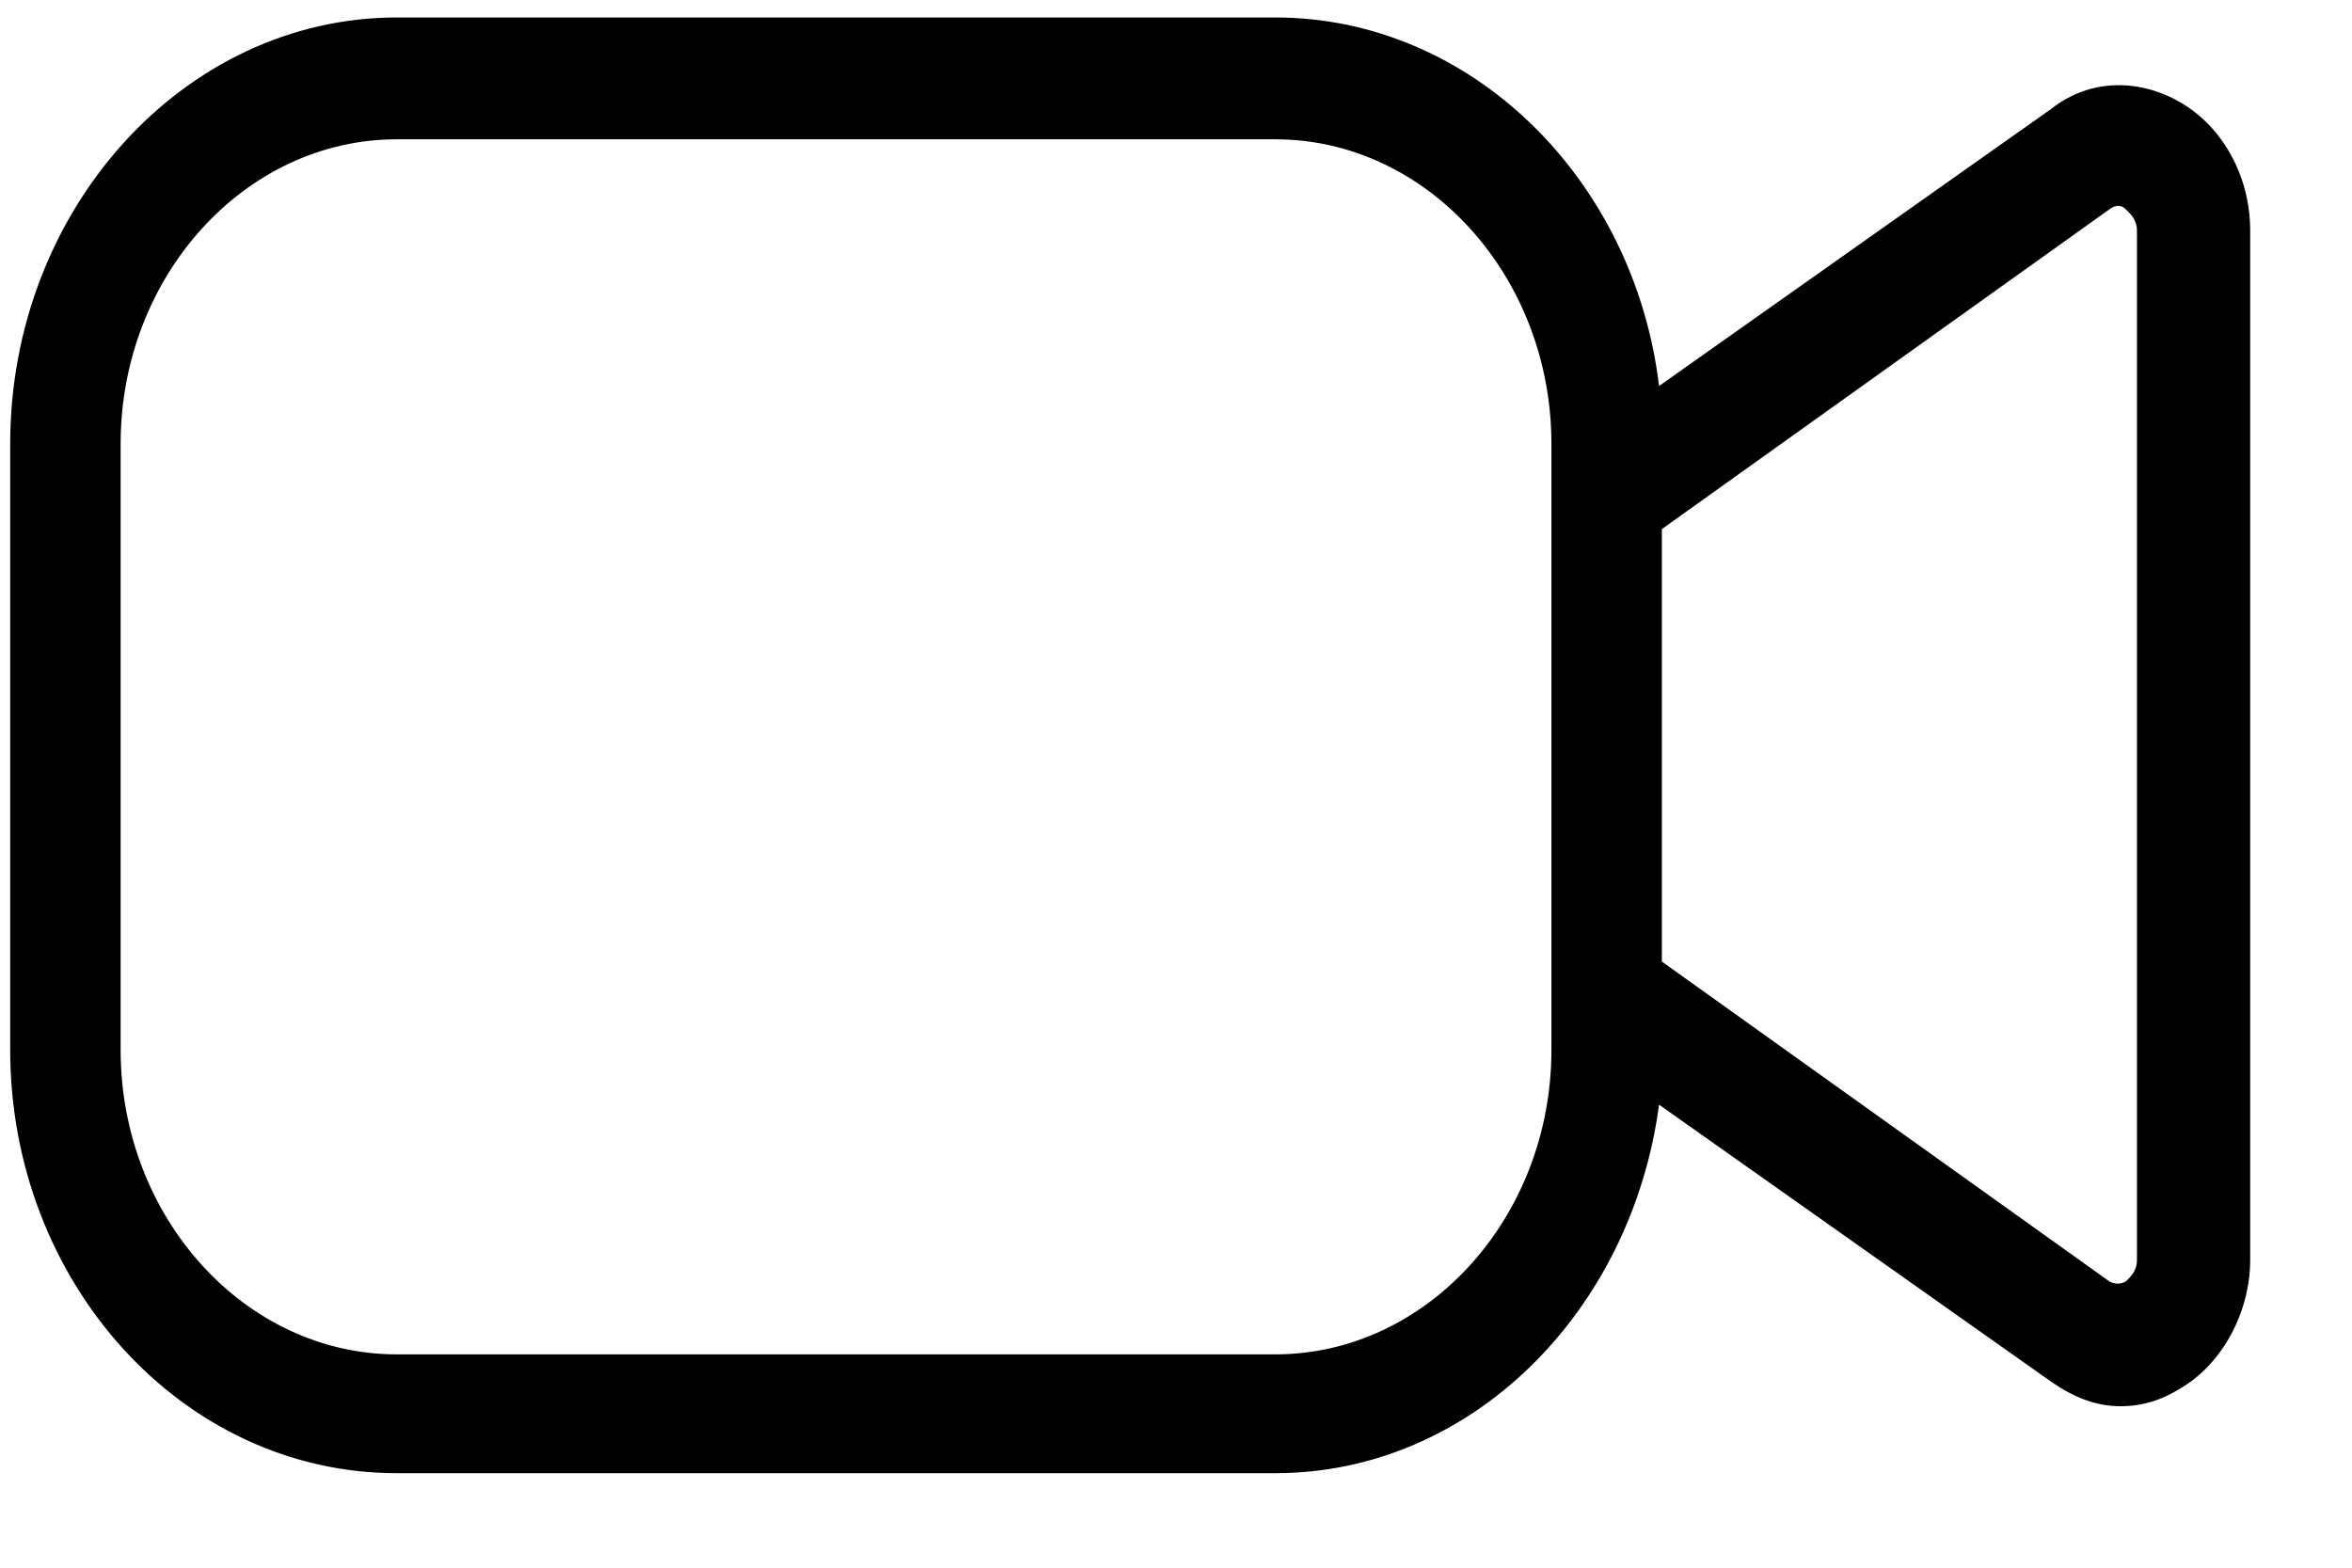
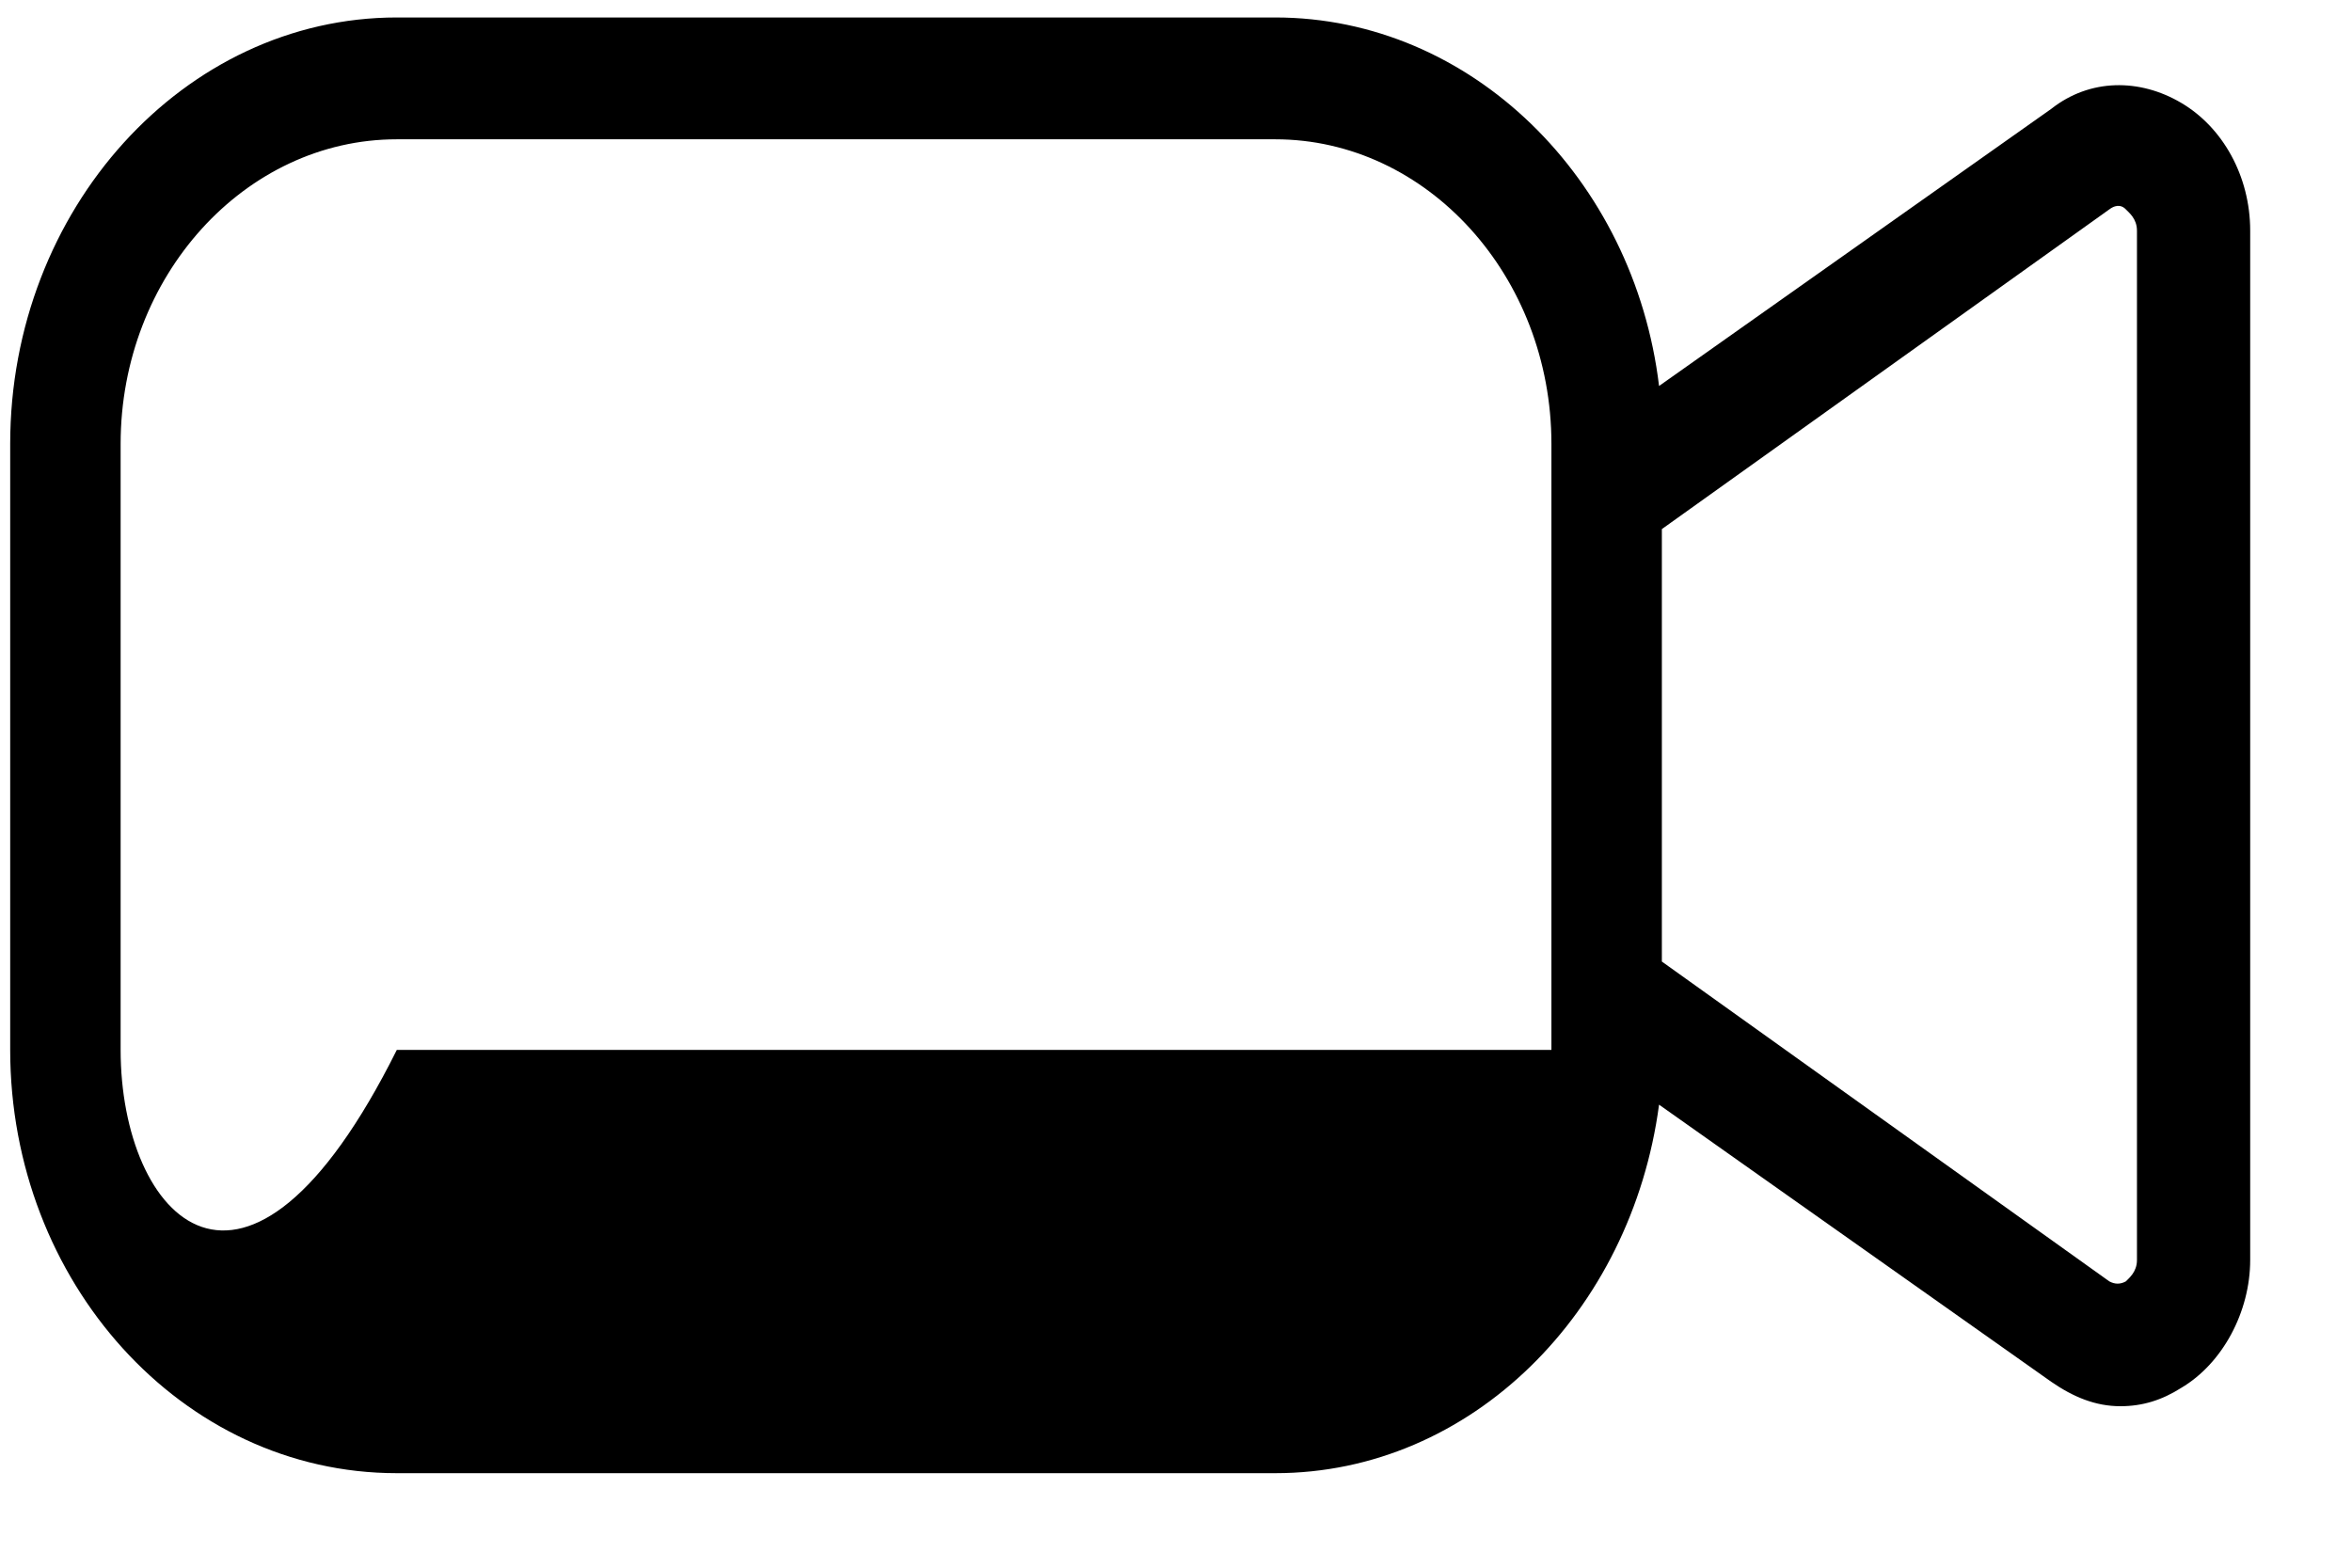
<svg xmlns="http://www.w3.org/2000/svg" width="21" height="14" viewBox="0 0 21 14" fill="none">
-   <path d="M3.543 13.156H11.386C13.136 13.156 14.567 11.715 14.813 9.865L18.315 12.34C18.512 12.476 18.71 12.558 18.932 12.558C19.129 12.558 19.302 12.504 19.474 12.395C19.844 12.177 20.091 11.715 20.091 11.252V2.06C20.091 1.571 19.844 1.135 19.474 0.918C19.104 0.7 18.66 0.7 18.315 0.972L14.813 3.447C14.591 1.598 13.136 0.156 11.386 0.156H3.543C1.644 0.156 0.091 1.87 0.091 3.964V9.376C0.091 11.443 1.62 13.156 3.543 13.156ZM18.833 1.87C18.907 1.815 18.956 1.843 18.981 1.87C19.006 1.897 19.08 1.951 19.08 2.06V11.253C19.08 11.361 19.006 11.416 18.981 11.443C18.932 11.47 18.883 11.47 18.833 11.443L14.838 8.587V4.725L18.833 1.87ZM1.077 3.964C1.077 2.468 2.187 1.244 3.543 1.244H11.386C12.742 1.244 13.852 2.468 13.852 3.964V9.376C13.852 10.872 12.742 12.095 11.386 12.095H3.543C2.187 12.095 1.077 10.872 1.077 9.376V3.964Z" fill="black" />
+   <path d="M3.543 13.156H11.386C13.136 13.156 14.567 11.715 14.813 9.865L18.315 12.34C18.512 12.476 18.71 12.558 18.932 12.558C19.129 12.558 19.302 12.504 19.474 12.395C19.844 12.177 20.091 11.715 20.091 11.252V2.06C20.091 1.571 19.844 1.135 19.474 0.918C19.104 0.7 18.66 0.7 18.315 0.972L14.813 3.447C14.591 1.598 13.136 0.156 11.386 0.156H3.543C1.644 0.156 0.091 1.87 0.091 3.964V9.376C0.091 11.443 1.62 13.156 3.543 13.156ZM18.833 1.87C18.907 1.815 18.956 1.843 18.981 1.87C19.006 1.897 19.08 1.951 19.08 2.06V11.253C19.08 11.361 19.006 11.416 18.981 11.443C18.932 11.47 18.883 11.47 18.833 11.443L14.838 8.587V4.725L18.833 1.87ZM1.077 3.964C1.077 2.468 2.187 1.244 3.543 1.244H11.386C12.742 1.244 13.852 2.468 13.852 3.964V9.376H3.543C2.187 12.095 1.077 10.872 1.077 9.376V3.964Z" fill="black" />
</svg>